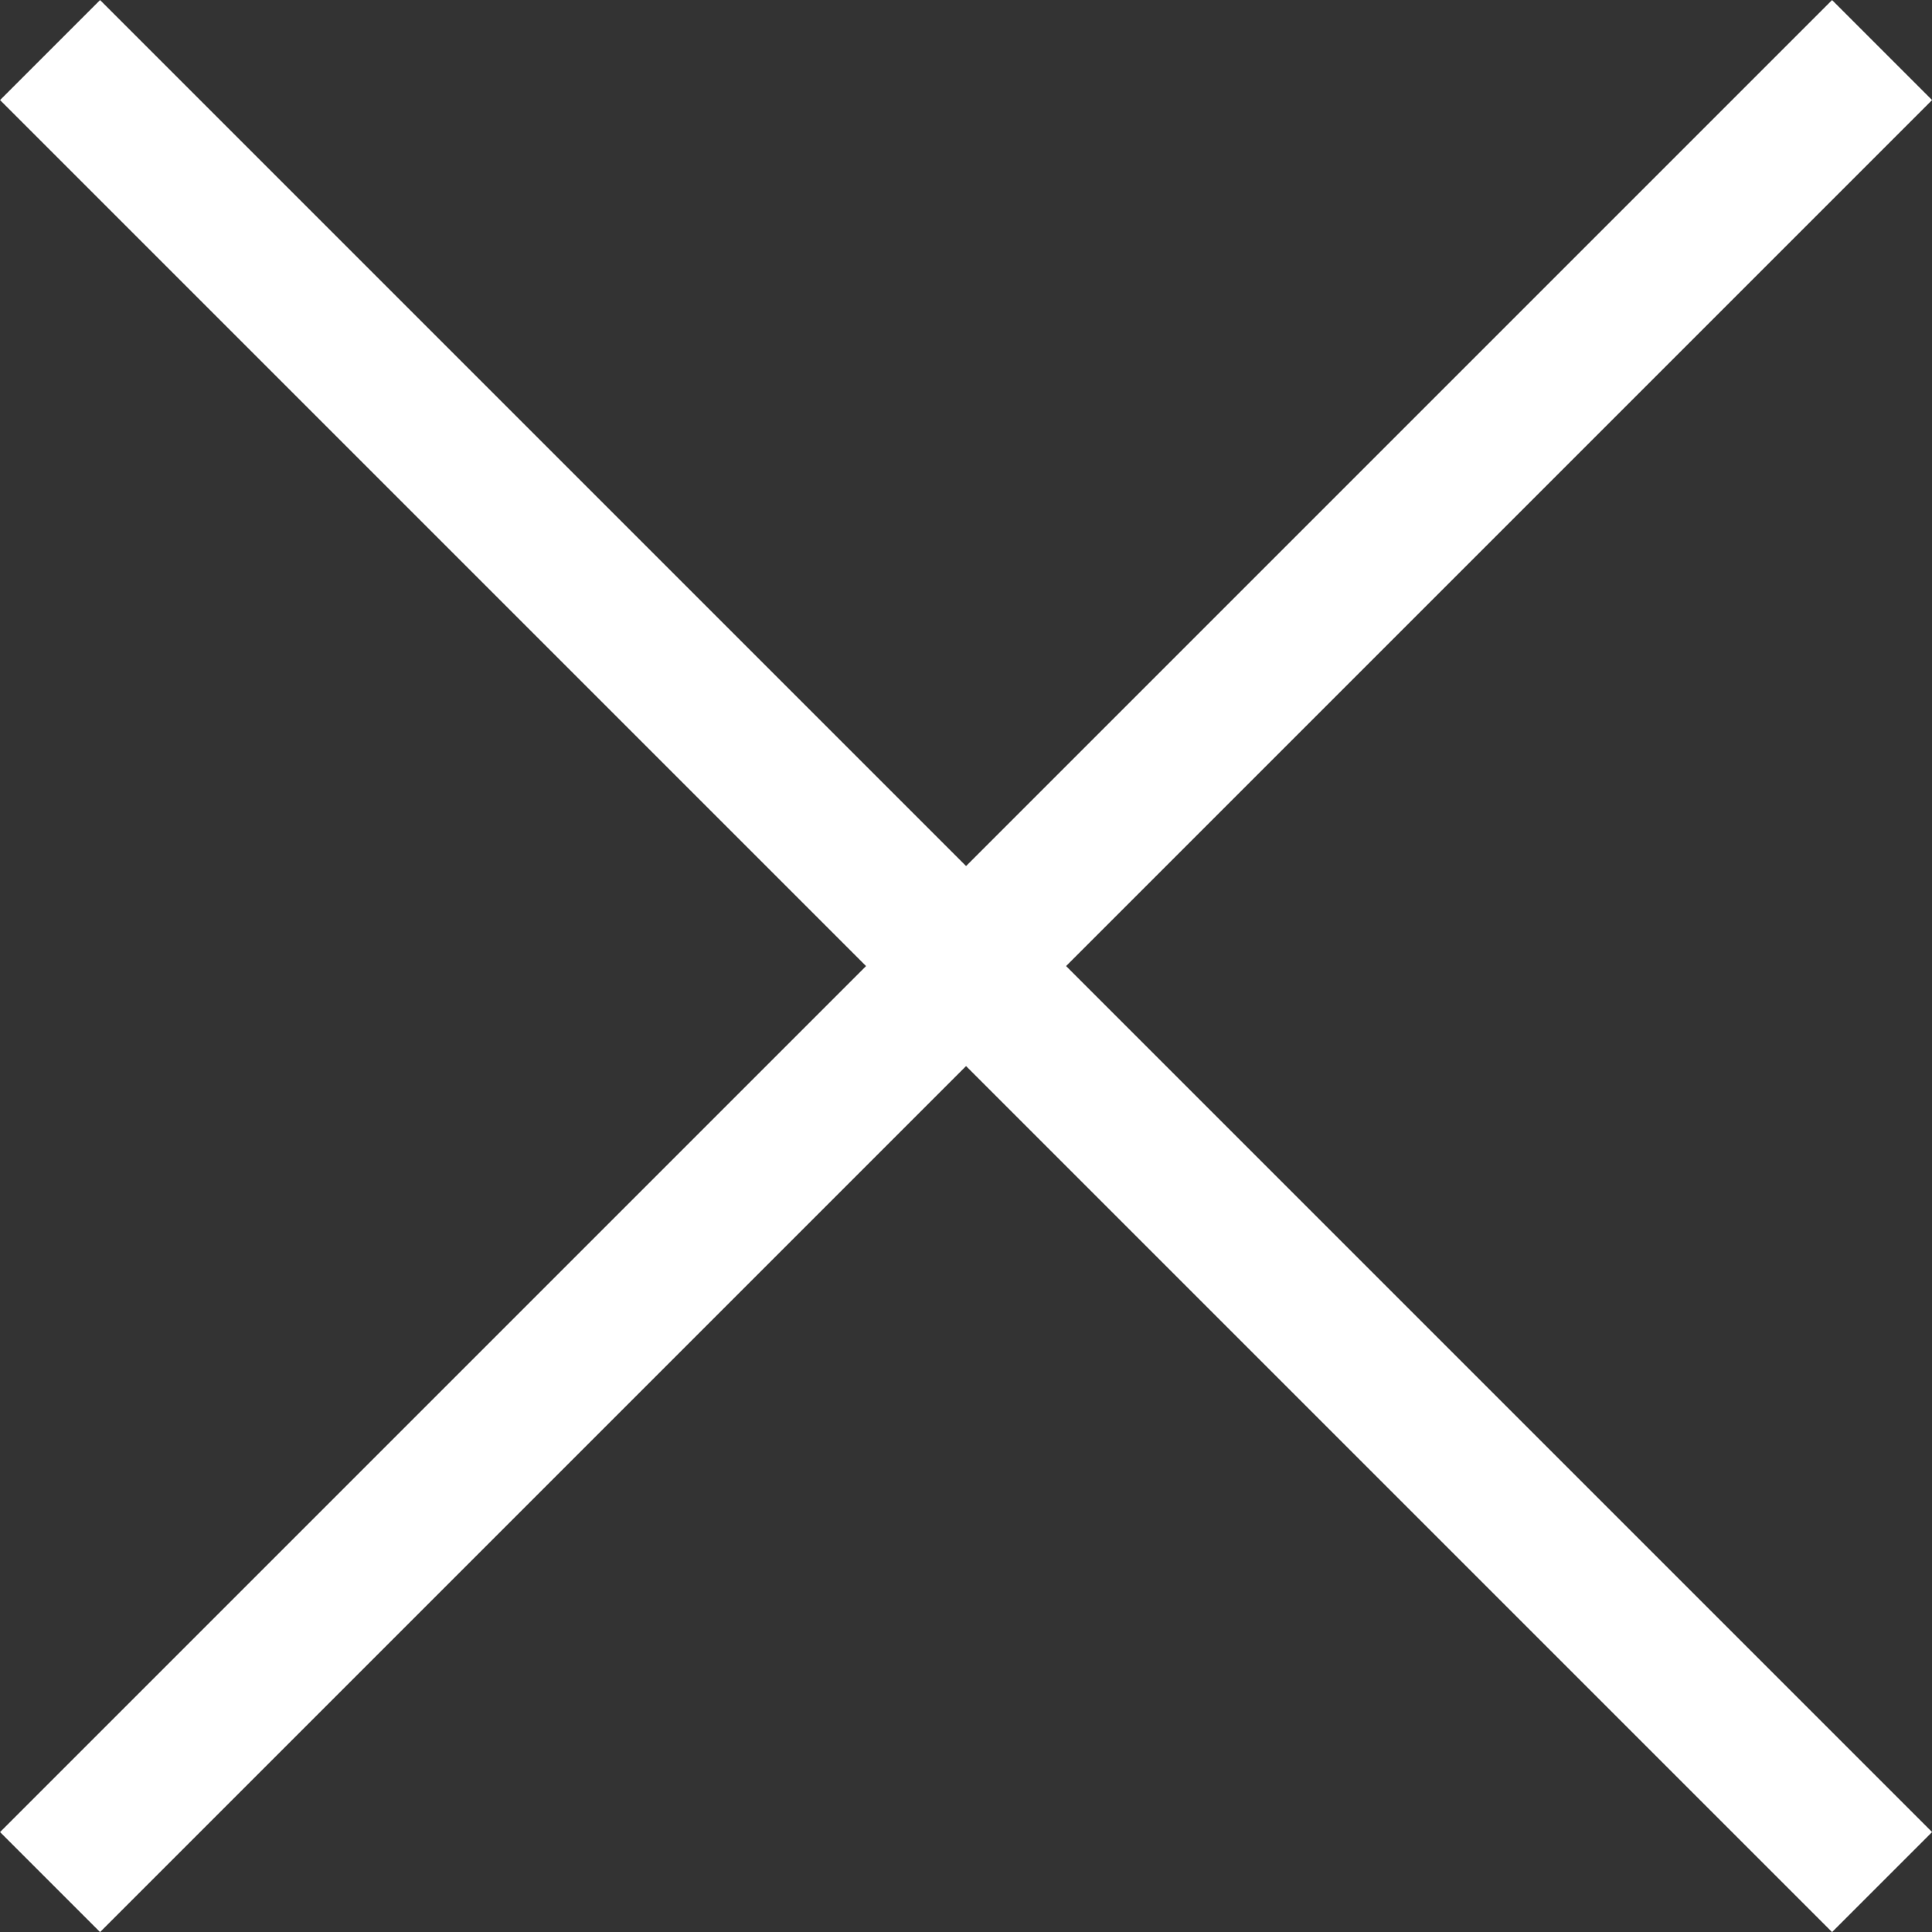
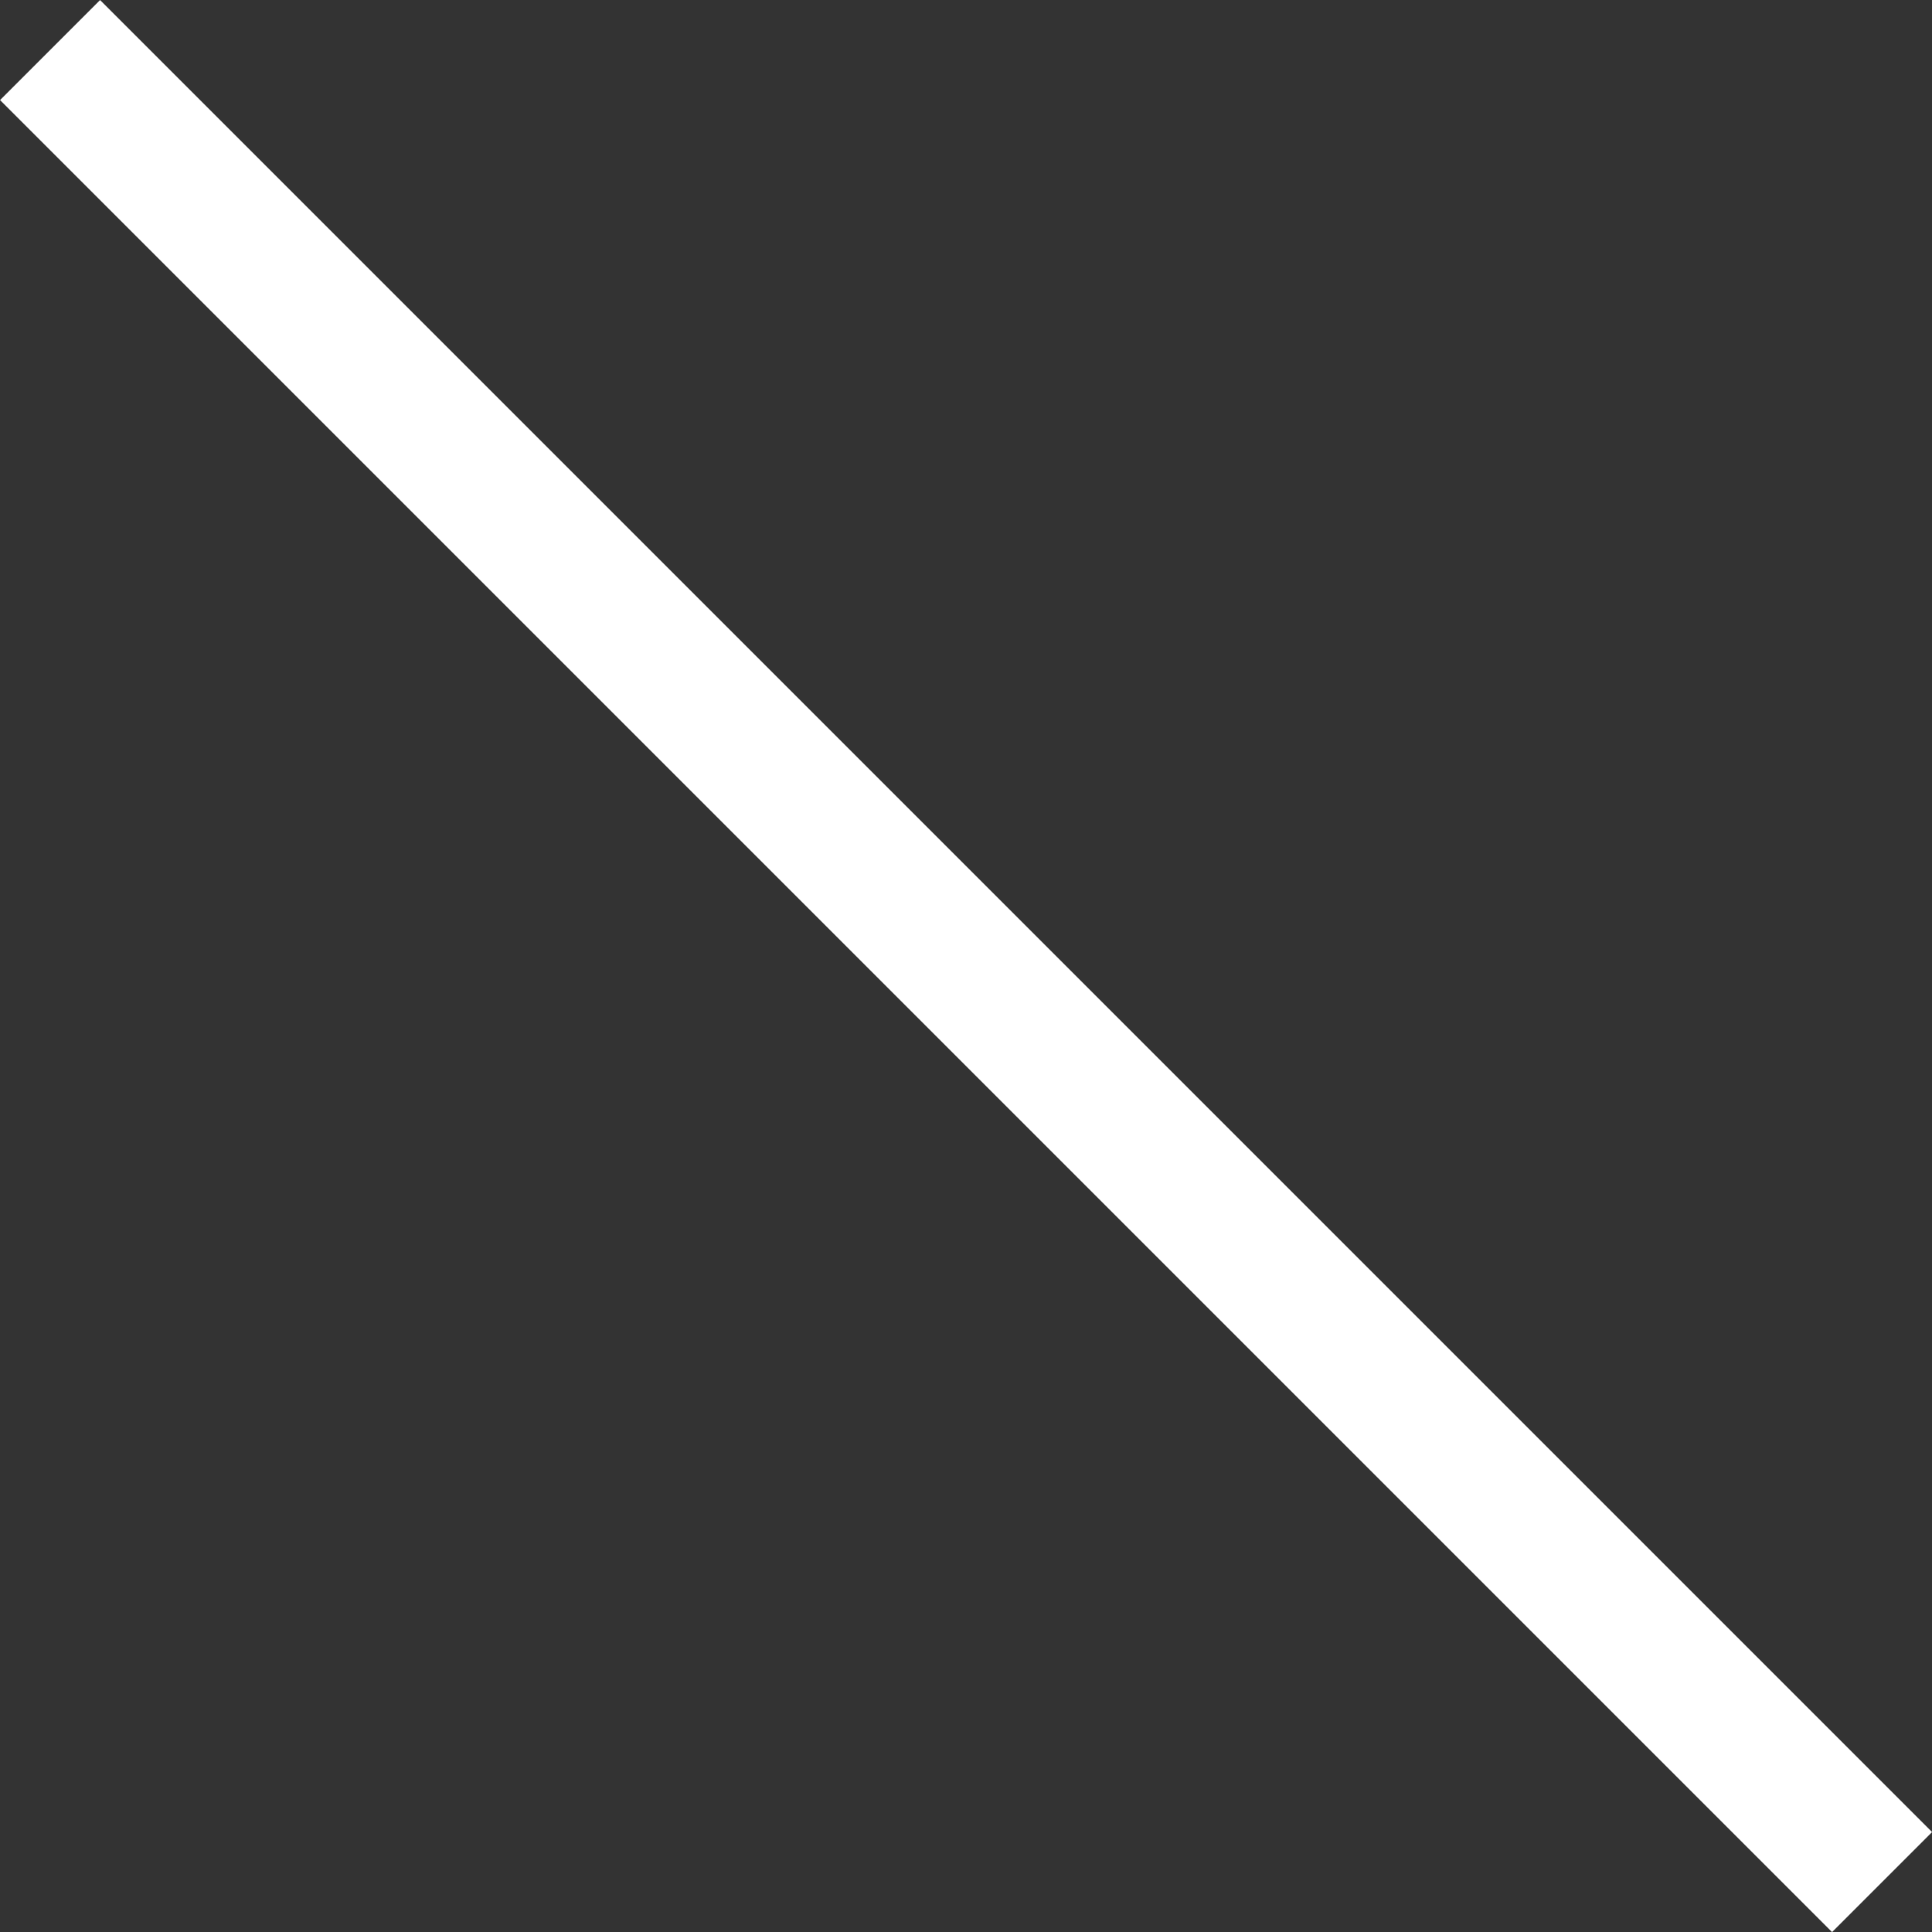
<svg xmlns="http://www.w3.org/2000/svg" width="13.66" height="13.66" viewBox="0 0 13.66 13.66">
  <rect x="0" y="0" width="13.66" height="13.66" fill="#333333" stroke="none" />
  <g id="Group_2" data-name="Group 2" transform="translate(-511.146 -494.146)">
    <line id="Line_1" data-name="Line 1" x2="12.953" y2="12.953" transform="translate(511.5 494.5)" fill="none" stroke="#fff" stroke-width="1" />
-     <line id="Line_2" data-name="Line 2" x1="12.953" y2="12.953" transform="translate(511.5 494.5)" fill="none" stroke="#fff" stroke-width="1" />
  </g>
</svg>